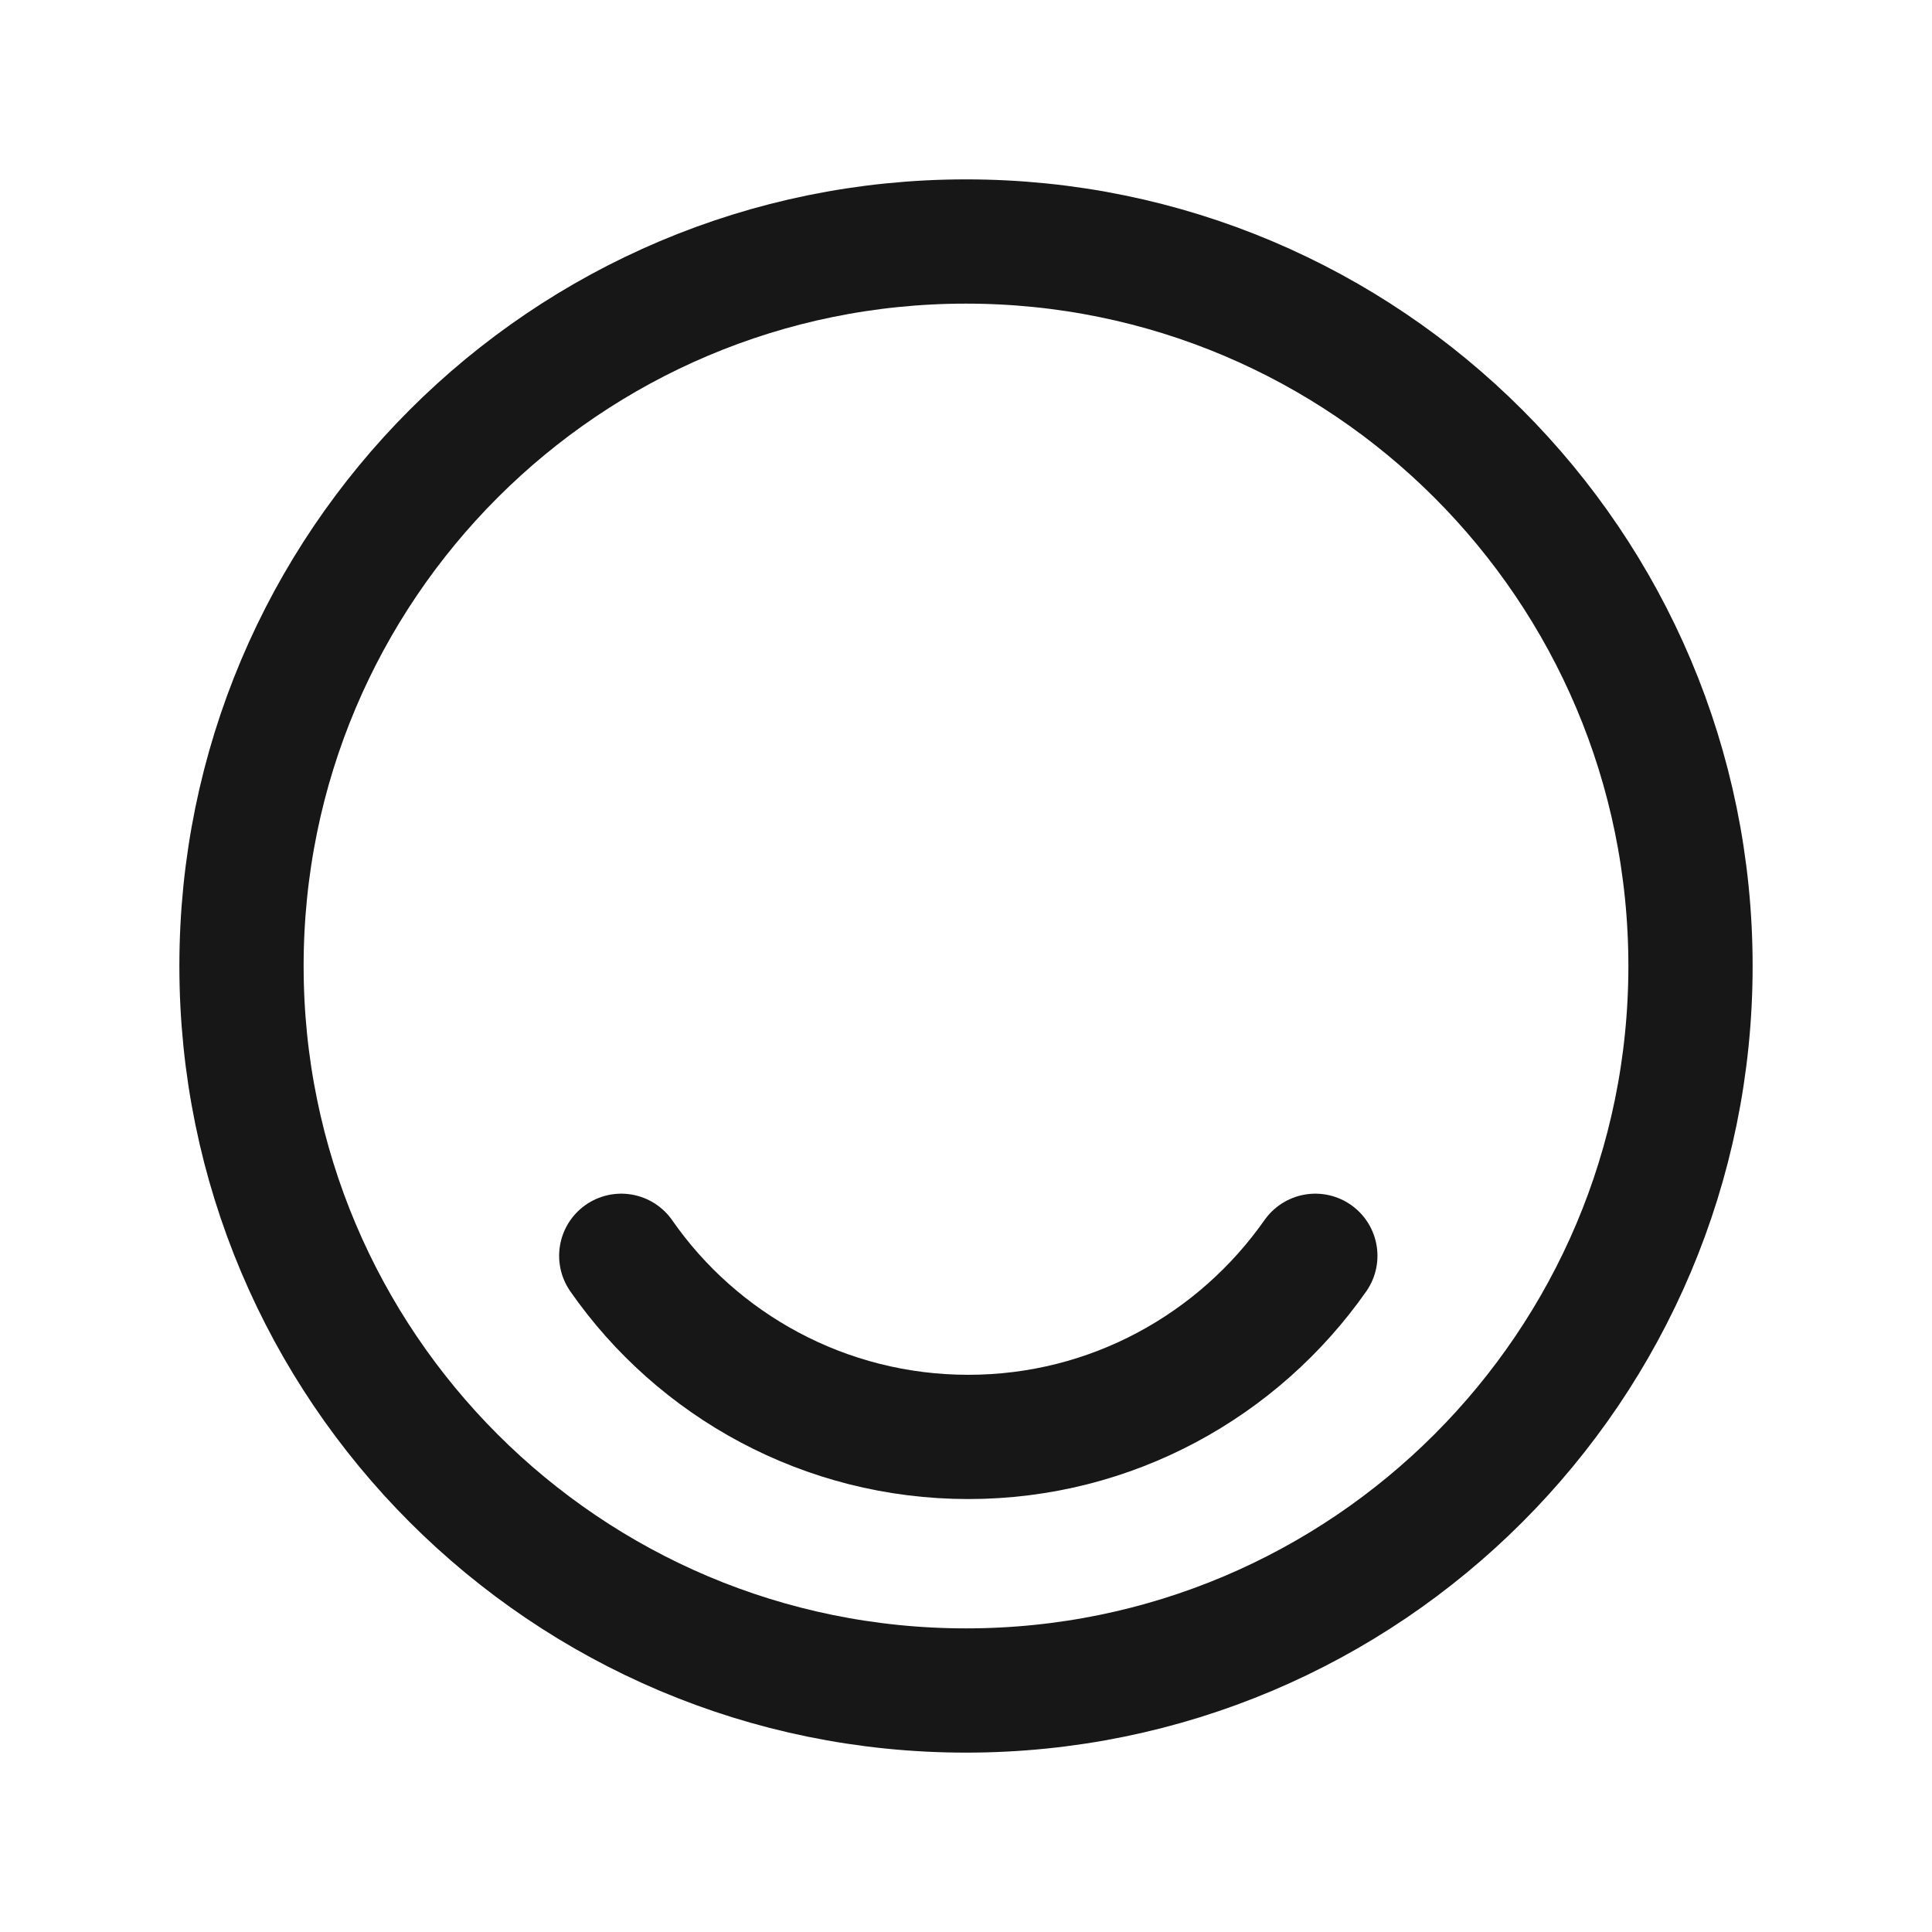
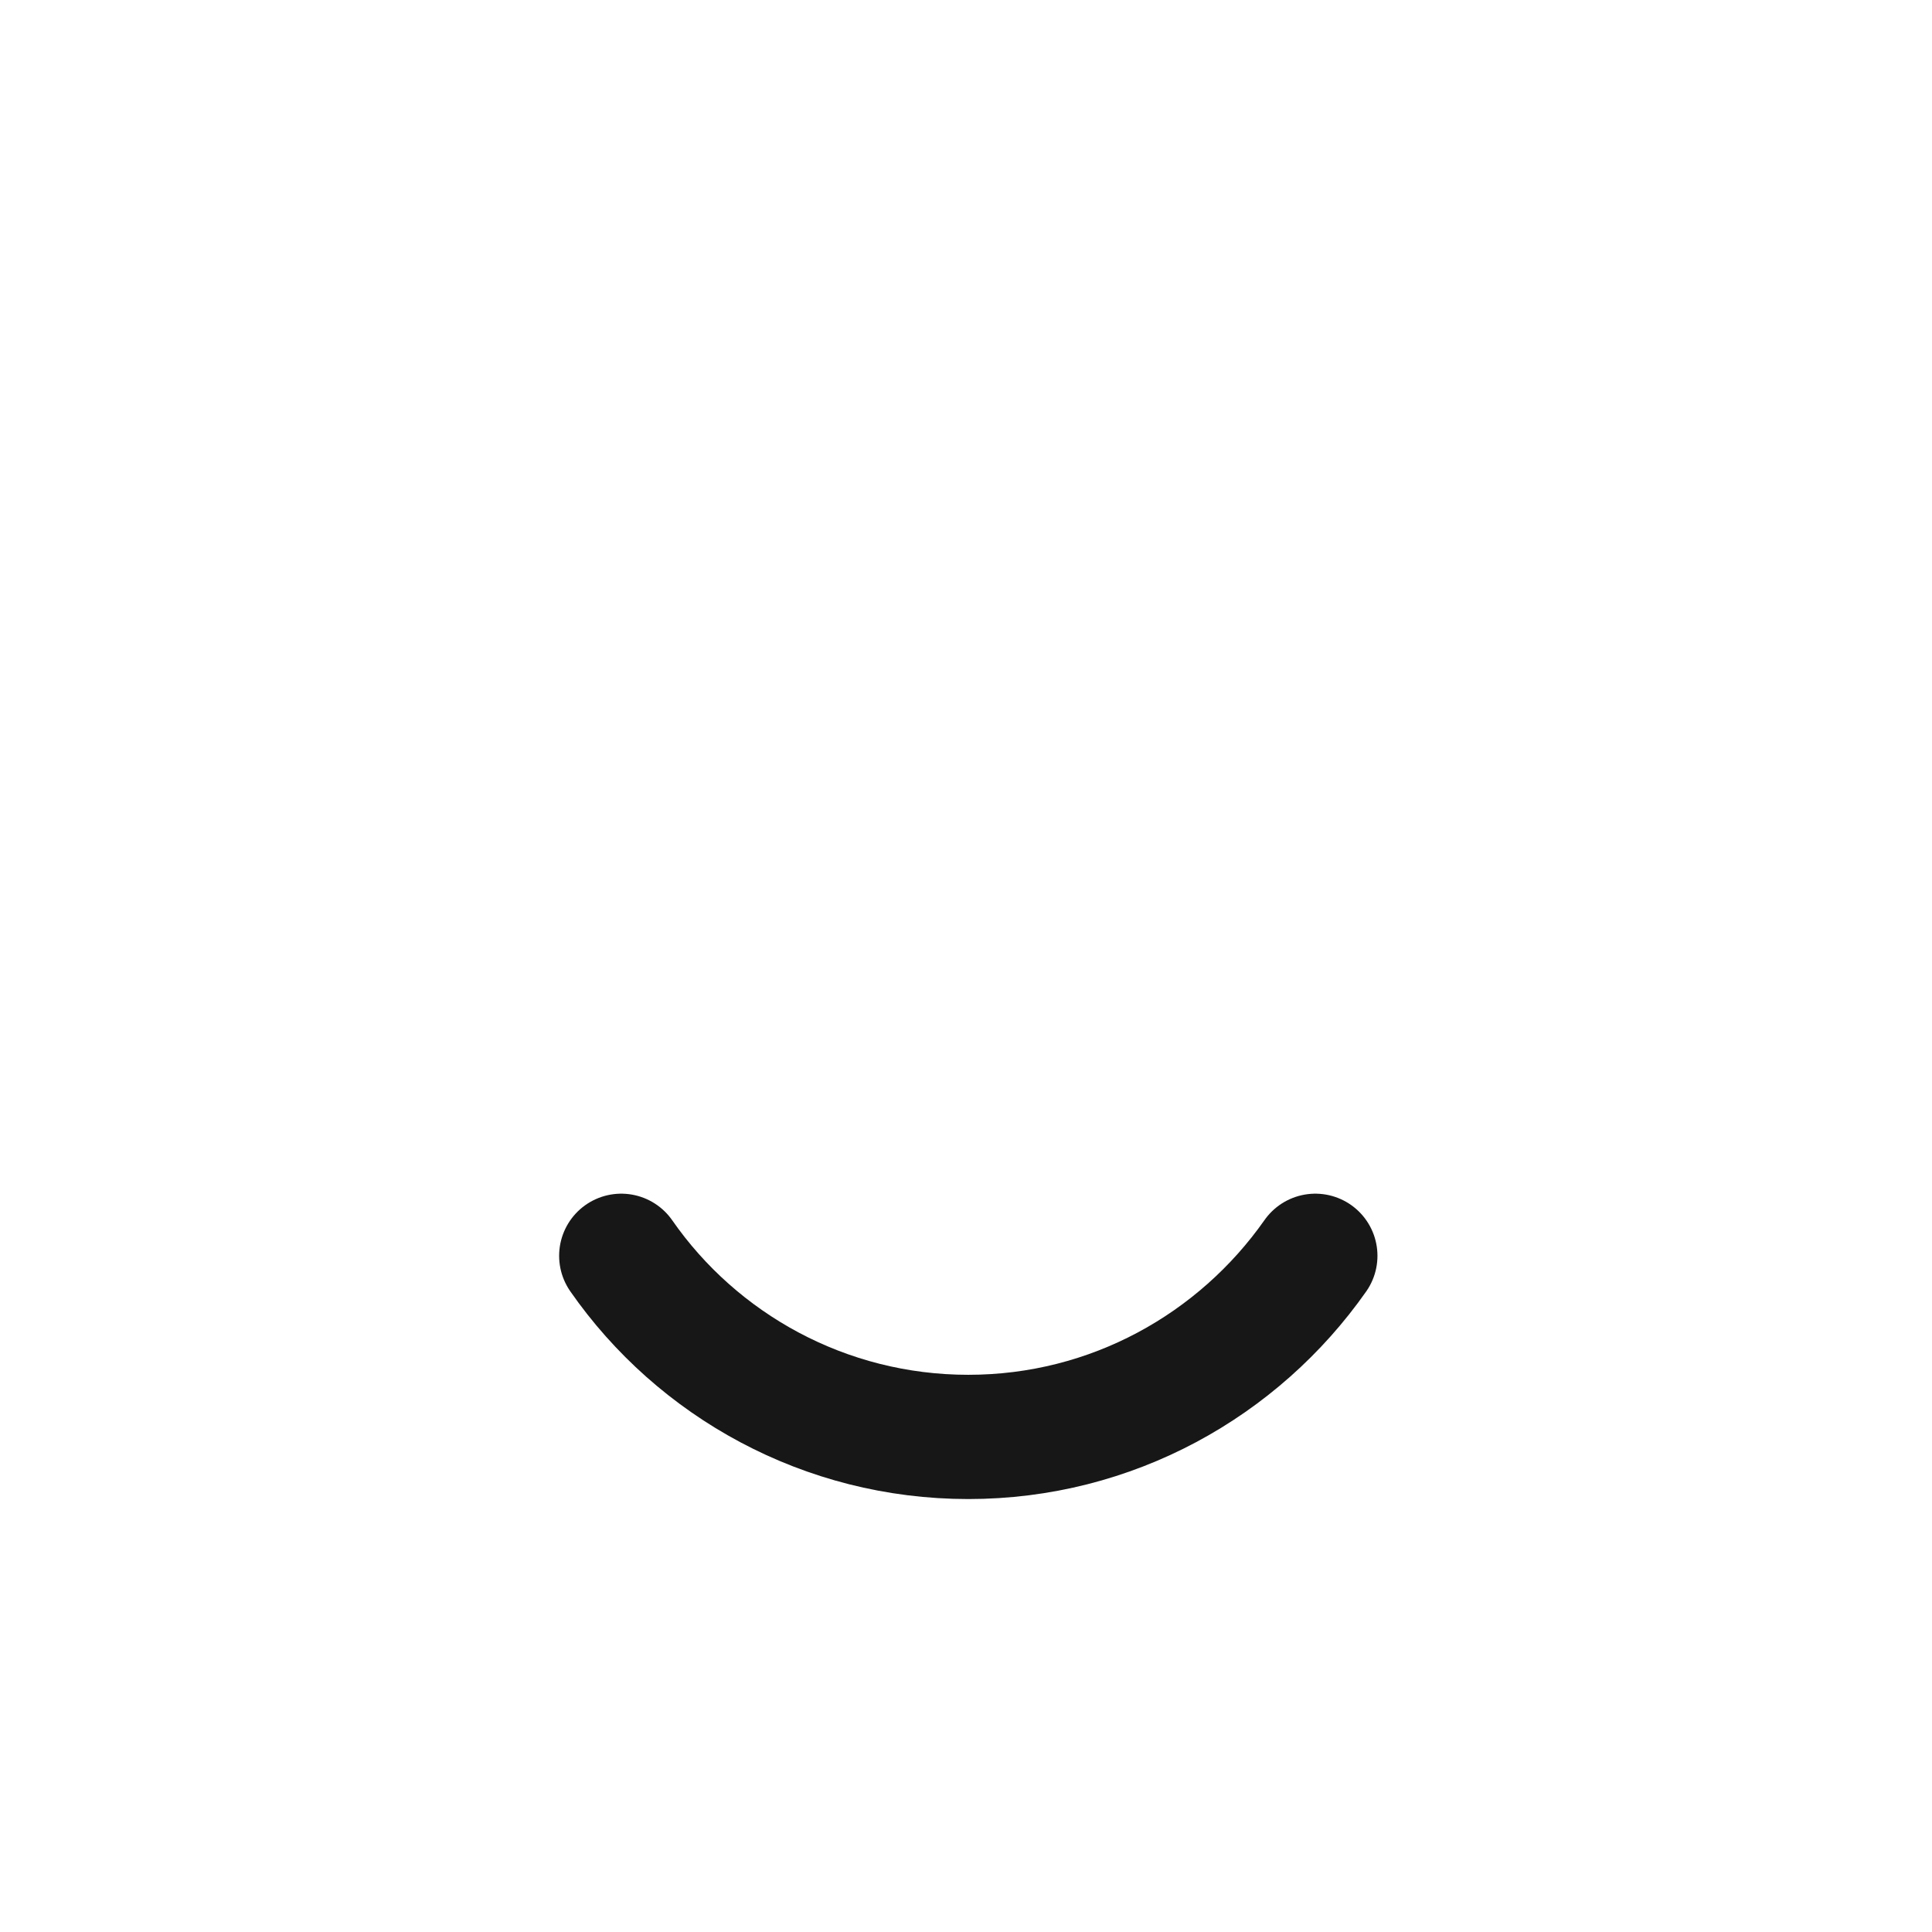
<svg xmlns="http://www.w3.org/2000/svg" width="16" height="16" viewBox="0 0 16 16" fill="none">
-   <path d="M8 14C11.314 14 14 11.314 14 8C14 4.686 11.314 2 8 2C4.686 2 2 4.686 2 8C2 11.314 4.686 14 8 14Z" stroke="#171717" stroke-width="1.029" stroke-linecap="round" stroke-linejoin="round" />
  <path d="M5.145 10.4C5.775 11.306 6.831 11.9 8.019 11.9C9.207 11.9 10.257 11.306 10.893 10.4" stroke="#171717" stroke-width="1.029" stroke-linecap="round" stroke-linejoin="round" />
</svg>